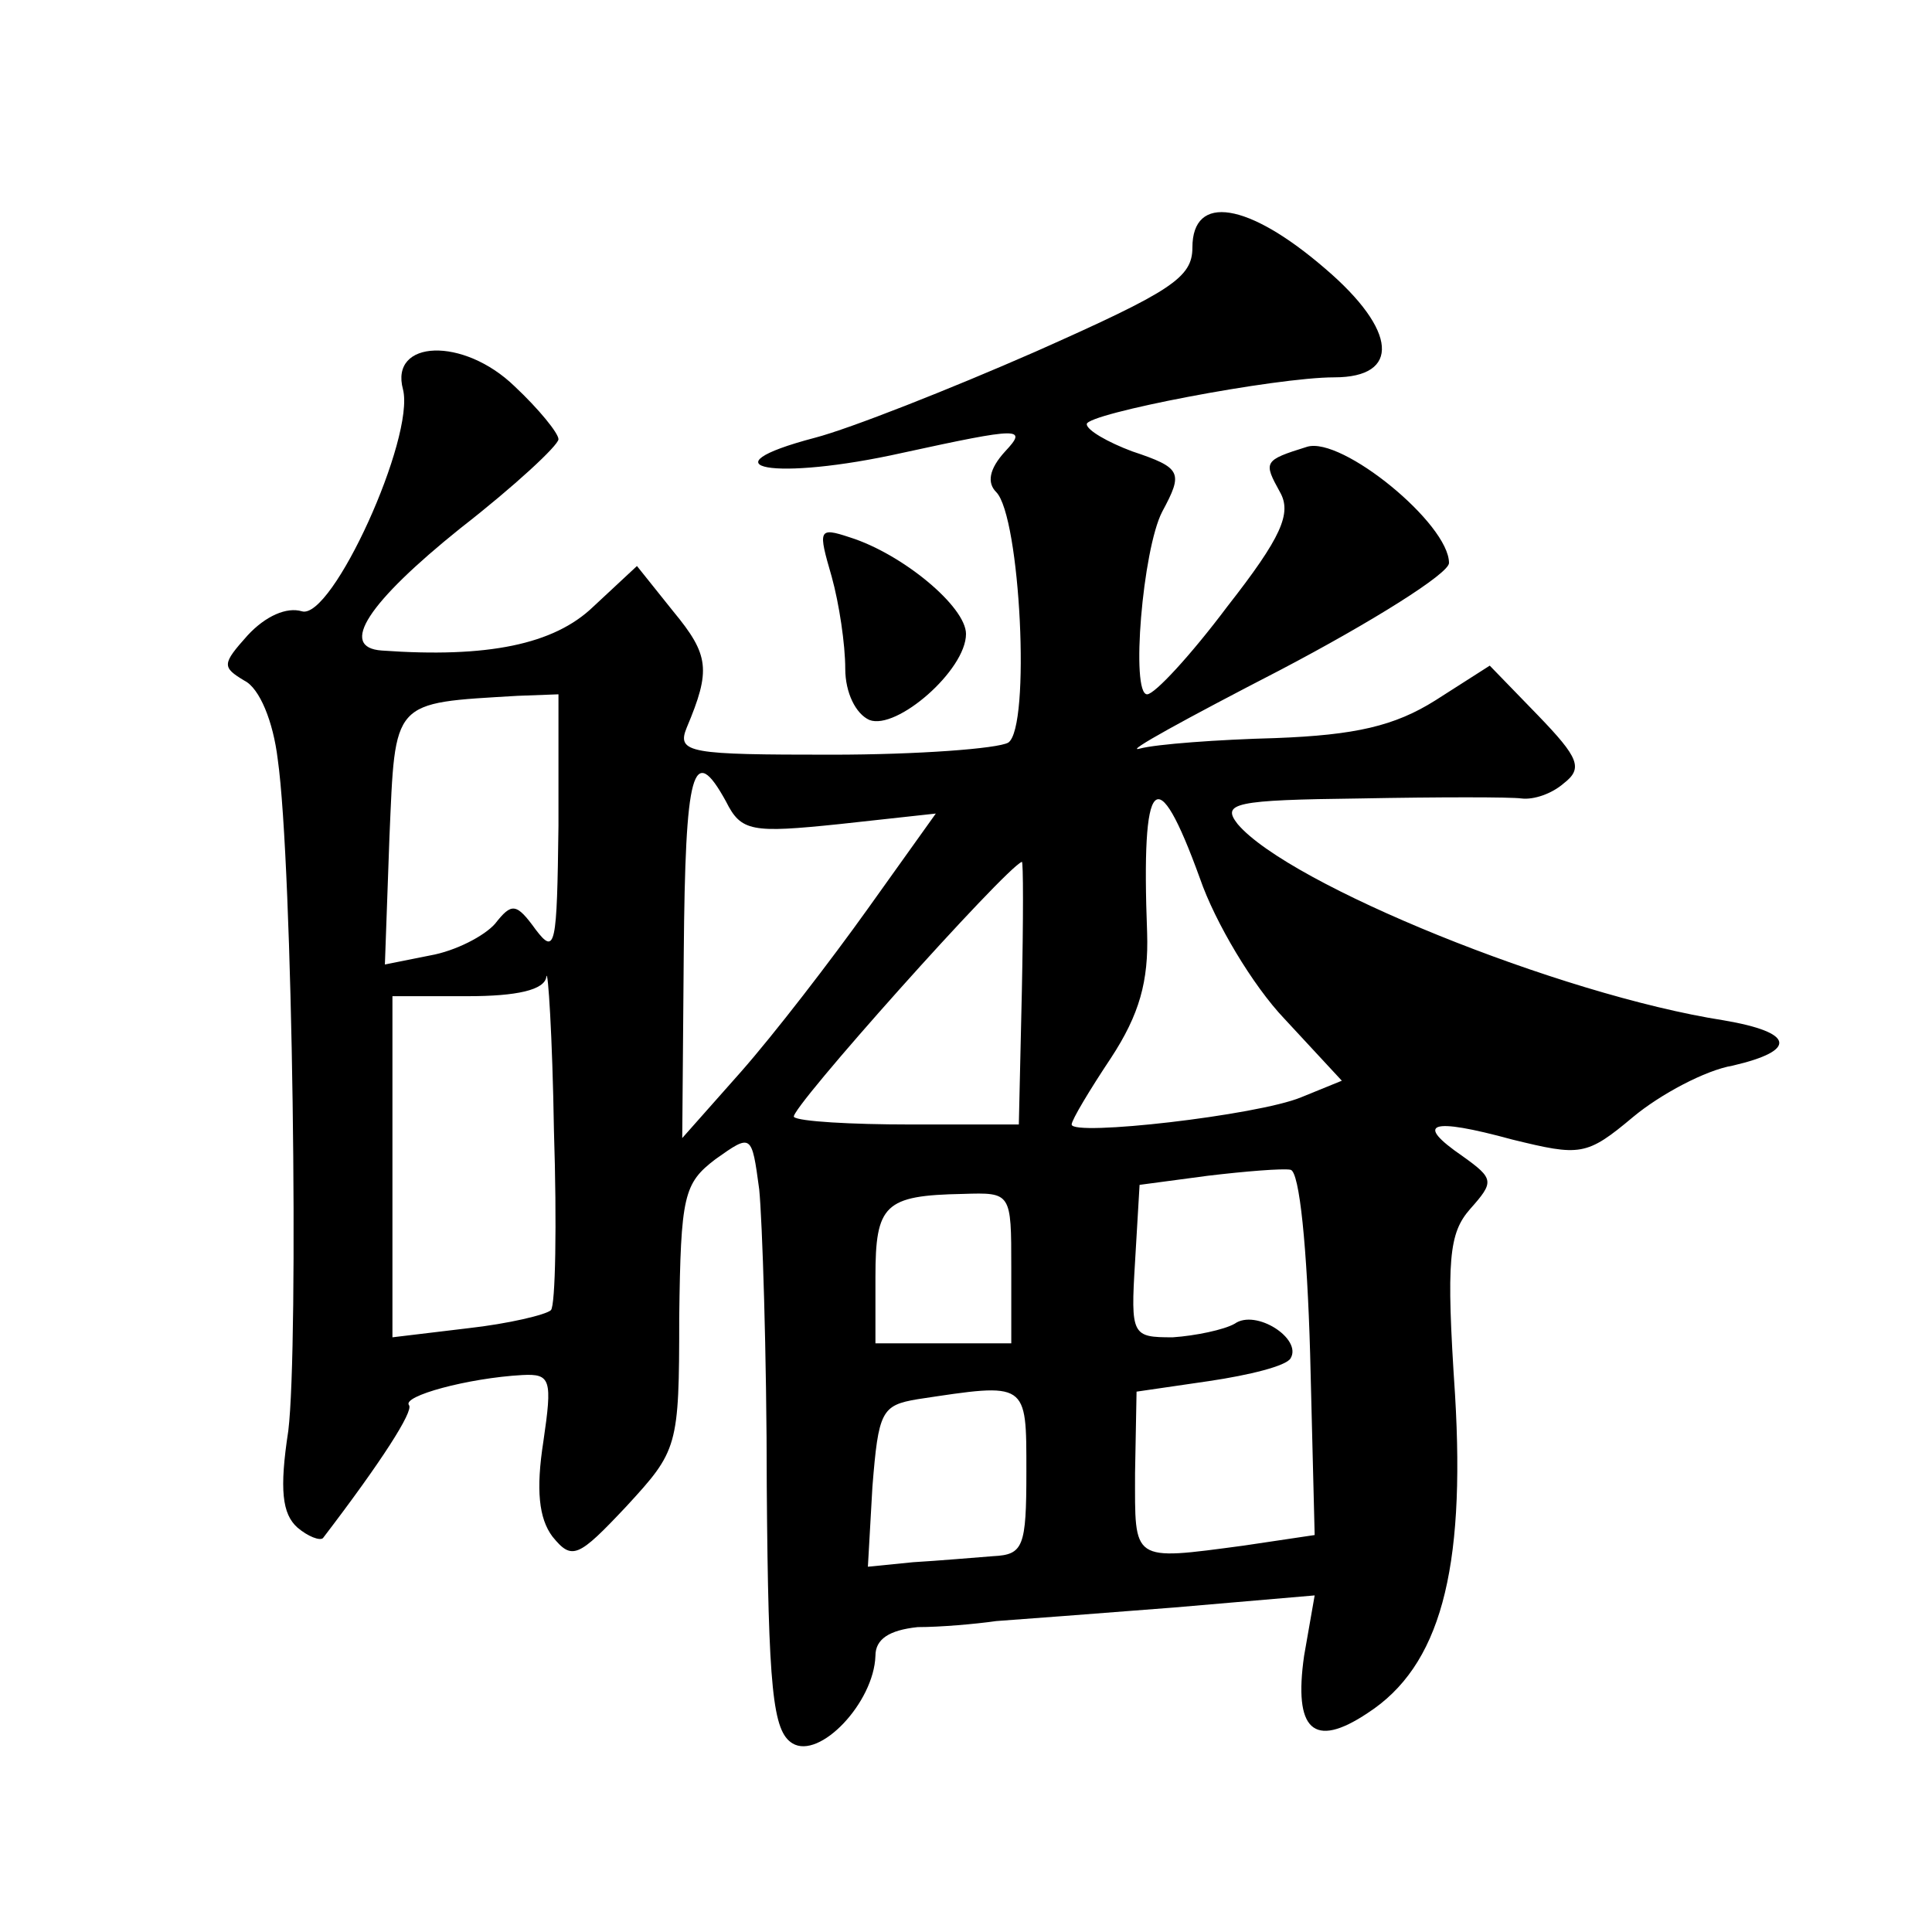
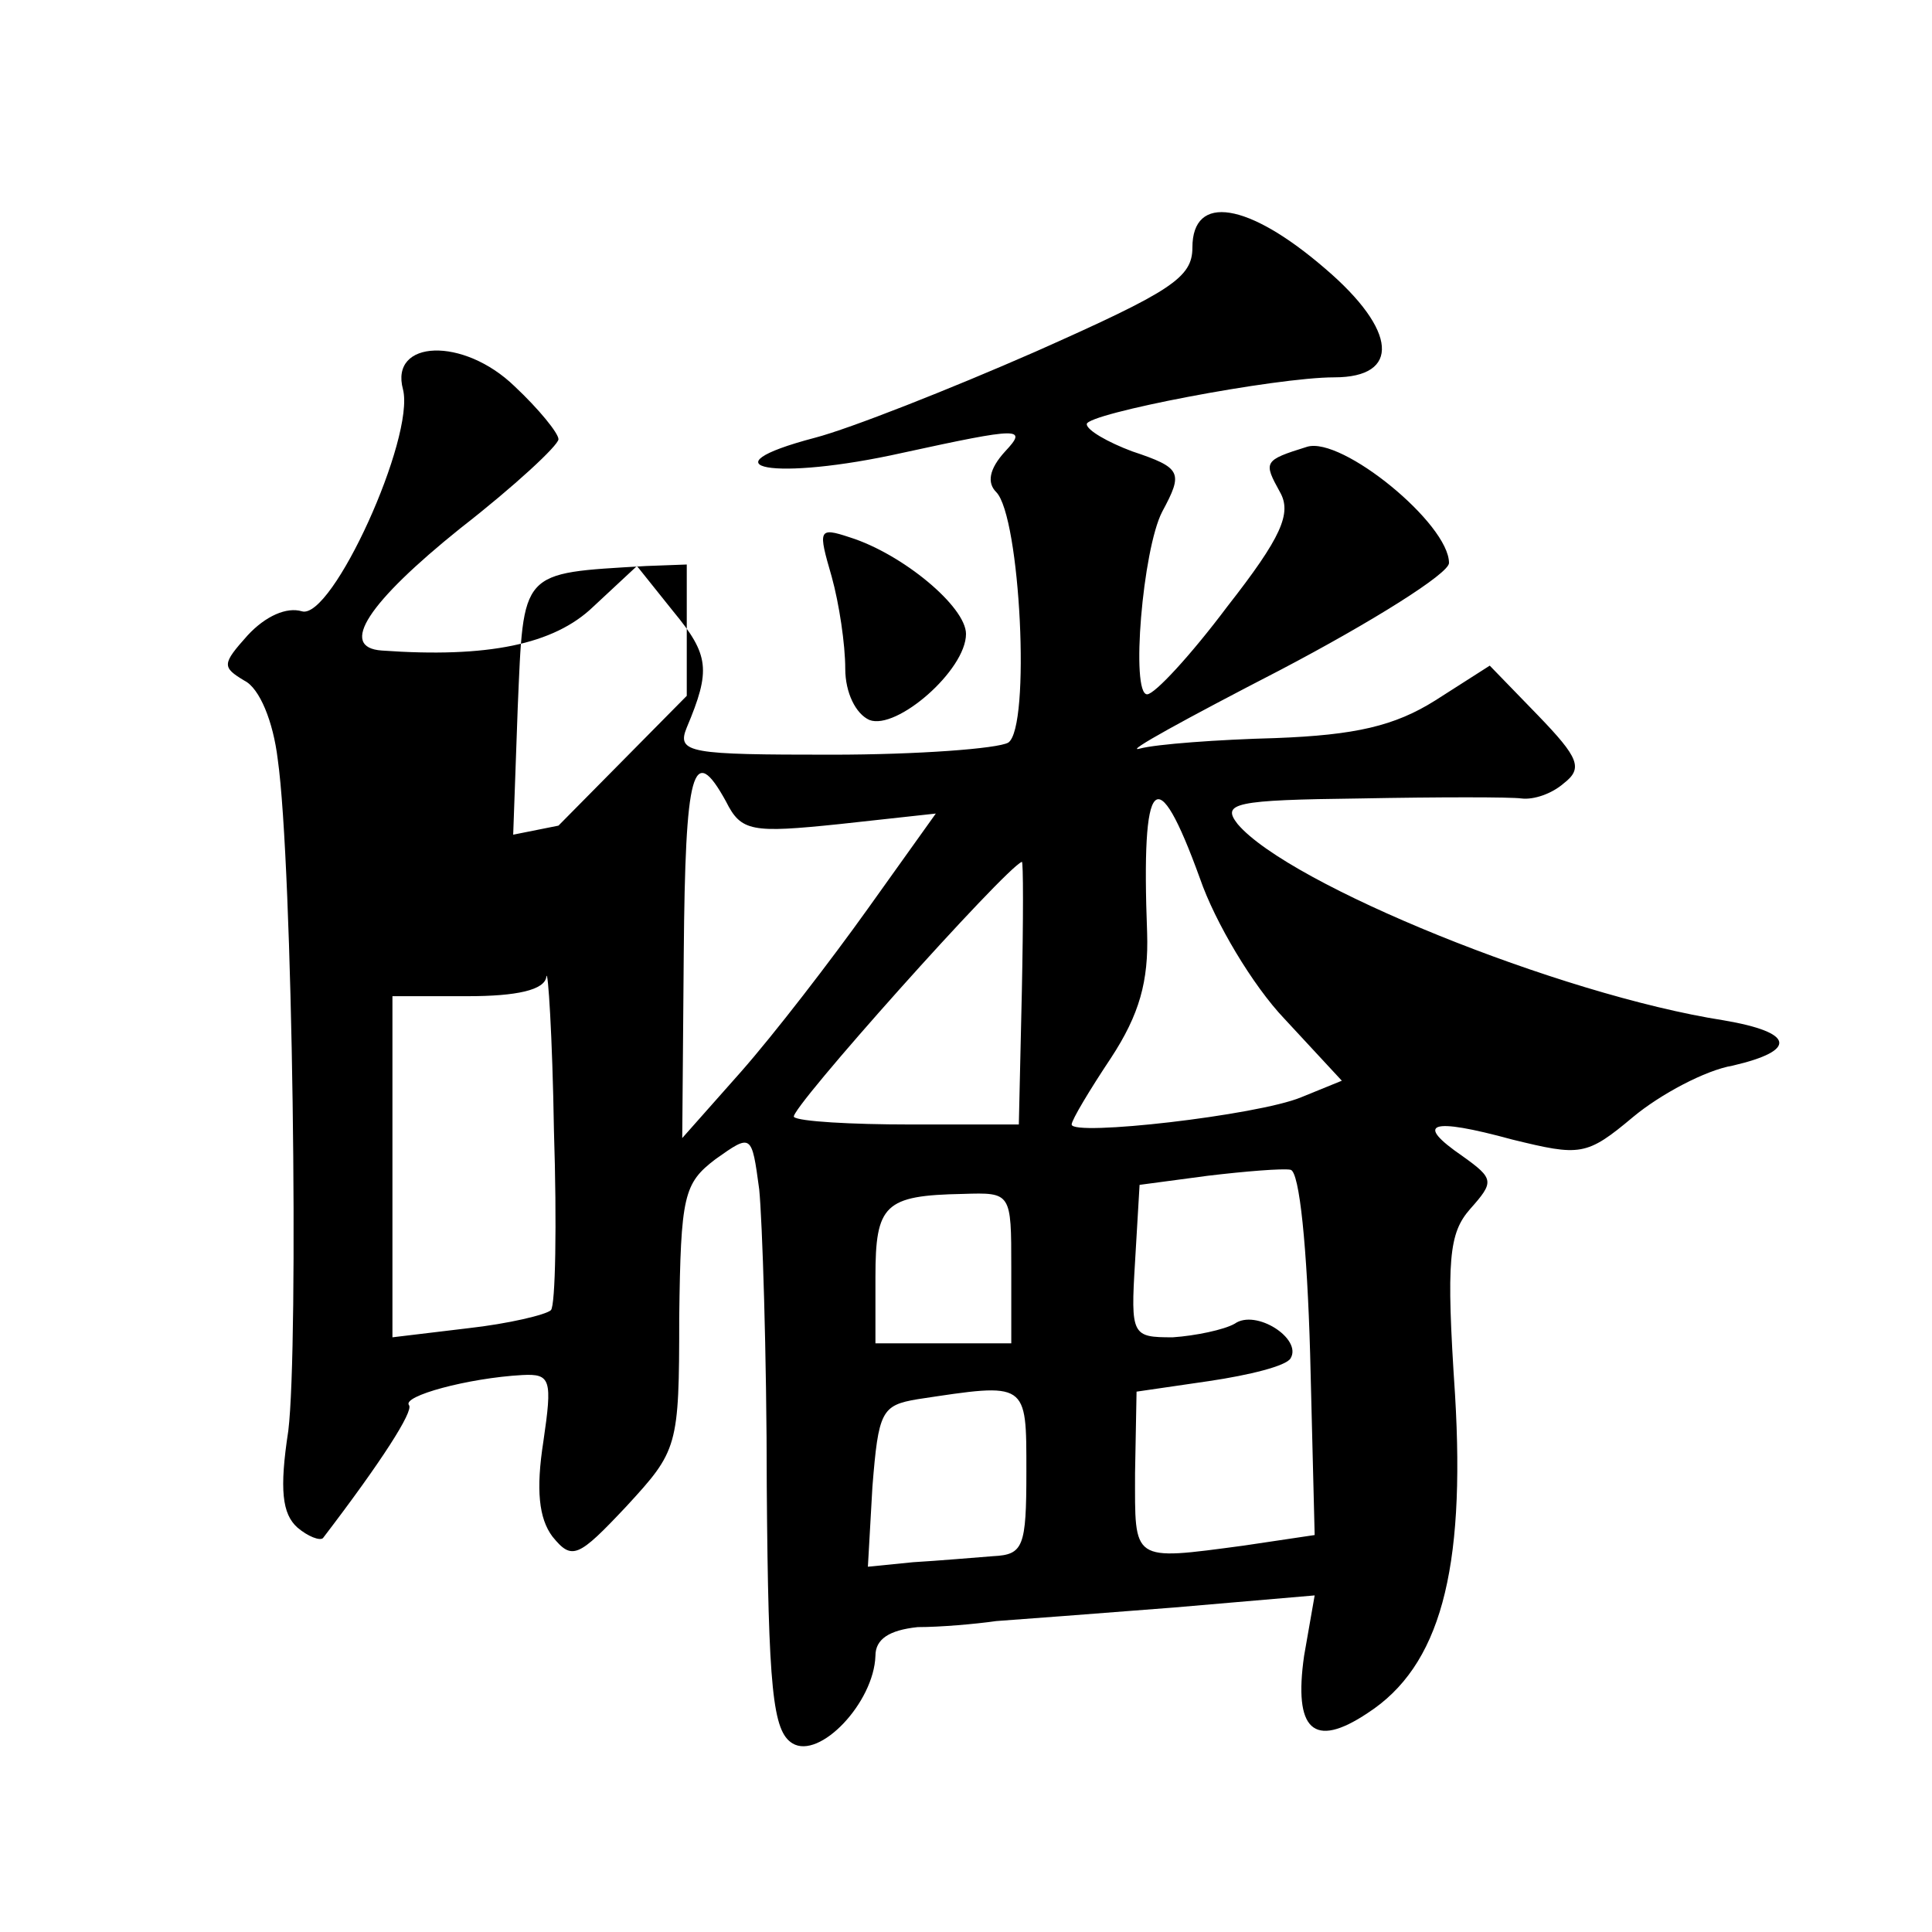
<svg xmlns="http://www.w3.org/2000/svg" version="1.0" width="128pt" height="128pt" viewBox="0 0 128 128" preserveAspectRatio="xMidYMid meet">
  <g transform="translate(0,128) scale(0.1,-0.1)" fill="#0" stroke="none">
-     <path d="M790 1116 c0 -20 -14 -29 -104 -69 -57 -25 -123 -51 -146 -57 -76 -20 -27 -29 58 -10 78 17 83 17 68 1 -11 -12 -12 -21 -6 -27 16 -16 23 -156 8 -166 -7 -4 -60 -8 -117 -8 -94 0 -103 1 -96 18 16 38 15 48 -9 77 l-24 30 -29 -27 c-26 -25 -70 -34 -140 -29 -29 2 -9 32 52 81 36 28 65 55 65 59 0 4 -13 20 -29 35 -34 33 -83 31 -74 -2 8 -32 -47 -153 -67 -147 -10 3 -24 -3 -36 -16 -17 -19 -17 -21 -2 -30 10 -5 19 -27 22 -52 10 -70 14 -388 7 -445 -6 -39 -4 -55 6 -64 7 -6 15 -9 17 -7 39 51 60 84 57 88 -5 6 39 18 75 20 19 1 20 -3 14 -44 -5 -32 -3 -51 6 -63 13 -16 17 -14 49 20 34 37 35 39 35 125 1 81 3 89 24 105 24 17 24 17 29 -20 2 -20 5 -109 5 -197 1 -135 4 -162 17 -170 18 -11 54 27 55 58 0 11 9 17 28 19 15 0 38 2 52 4 14 1 67 5 118 9 l93 8 -7 -40 c-7 -49 6 -62 42 -38 48 31 65 94 58 211 -6 90 -4 107 10 123 16 18 16 20 -5 35 -32 22 -22 26 33 11 45 -11 49 -11 80 15 18 15 48 31 66 34 43 10 41 22 -6 30 -109 17 -288 90 -322 130 -11 14 -2 16 81 17 52 1 100 1 107 0 8 -1 20 3 28 10 13 10 10 17 -17 45 l-32 33 -36 -23 c-27 -17 -53 -23 -106 -25 -38 -1 -79 -4 -90 -7 -11 -3 31 20 93 52 61 32 112 64 112 71 0 26 -71 84 -94 77 -29 -9 -29 -10 -18 -30 8 -14 1 -30 -35 -76 -24 -32 -48 -58 -53 -58 -11 0 -3 96 10 121 14 26 13 29 -20 40 -16 6 -30 14 -30 18 0 7 125 31 164 31 44 0 42 31 -6 72 -51 44 -88 50 -88 14z m-420 -383 c-1 -80 -2 -86 -15 -69 -13 18 -16 18 -27 4 -7 -8 -26 -18 -43 -21 l-30 -6 3 84 c4 92 1 89 85 94 l27 1 0 -87z m111 16 c10 -20 17 -21 75 -15 l64 7 -45 -63 c-25 -35 -62 -83 -84 -108 l-39 -44 1 122 c1 122 6 141 28 101z m314 -51 c10 -29 35 -71 56 -93 l38 -41 -27 -11 c-29 -12 -152 -26 -152 -18 0 3 12 23 26 44 19 29 25 51 24 83 -4 105 6 116 35 36z m-118 -75 l-2 -88 -72 0 c-39 0 -74 2 -77 5 -4 4 140 165 151 169 1 1 1 -38 0 -86z m-312 -211 c-3 -3 -28 -9 -55 -12 l-50 -6 0 113 0 113 50 0 c32 0 51 4 52 13 1 6 4 -39 5 -102 2 -62 1 -116 -2 -119z m503 -29 l3 -120 -47 -7 c-75 -10 -72 -11 -72 48 l1 54 48 7 c27 4 51 10 54 15 8 13 -23 33 -37 23 -7 -4 -26 -8 -41 -9 -27 0 -28 1 -25 50 l3 51 45 6 c25 3 50 5 55 4 6 -1 11 -52 13 -122z m-198 57 l0 -50 -45 0 -45 0 0 44 c0 48 6 54 58 55 32 1 32 1 32 -49z m10 -135 c0 -50 -2 -55 -22 -56 -13 -1 -36 -3 -53 -4 l-30 -3 3 53 c4 50 6 54 30 58 73 11 72 12 72 -48z M551 898 c5 -18 9 -45 9 -61 0 -16 7 -30 16 -34 18 -7 64 33 64 57 0 18 -42 53 -77 64 -21 7 -21 5 -12 -26z" />
+     <path d="M790 1116 c0 -20 -14 -29 -104 -69 -57 -25 -123 -51 -146 -57 -76 -20 -27 -29 58 -10 78 17 83 17 68 1 -11 -12 -12 -21 -6 -27 16 -16 23 -156 8 -166 -7 -4 -60 -8 -117 -8 -94 0 -103 1 -96 18 16 38 15 48 -9 77 l-24 30 -29 -27 c-26 -25 -70 -34 -140 -29 -29 2 -9 32 52 81 36 28 65 55 65 59 0 4 -13 20 -29 35 -34 33 -83 31 -74 -2 8 -32 -47 -153 -67 -147 -10 3 -24 -3 -36 -16 -17 -19 -17 -21 -2 -30 10 -5 19 -27 22 -52 10 -70 14 -388 7 -445 -6 -39 -4 -55 6 -64 7 -6 15 -9 17 -7 39 51 60 84 57 88 -5 6 39 18 75 20 19 1 20 -3 14 -44 -5 -32 -3 -51 6 -63 13 -16 17 -14 49 20 34 37 35 39 35 125 1 81 3 89 24 105 24 17 24 17 29 -20 2 -20 5 -109 5 -197 1 -135 4 -162 17 -170 18 -11 54 27 55 58 0 11 9 17 28 19 15 0 38 2 52 4 14 1 67 5 118 9 l93 8 -7 -40 c-7 -49 6 -62 42 -38 48 31 65 94 58 211 -6 90 -4 107 10 123 16 18 16 20 -5 35 -32 22 -22 26 33 11 45 -11 49 -11 80 15 18 15 48 31 66 34 43 10 41 22 -6 30 -109 17 -288 90 -322 130 -11 14 -2 16 81 17 52 1 100 1 107 0 8 -1 20 3 28 10 13 10 10 17 -17 45 l-32 33 -36 -23 c-27 -17 -53 -23 -106 -25 -38 -1 -79 -4 -90 -7 -11 -3 31 20 93 52 61 32 112 64 112 71 0 26 -71 84 -94 77 -29 -9 -29 -10 -18 -30 8 -14 1 -30 -35 -76 -24 -32 -48 -58 -53 -58 -11 0 -3 96 10 121 14 26 13 29 -20 40 -16 6 -30 14 -30 18 0 7 125 31 164 31 44 0 42 31 -6 72 -51 44 -88 50 -88 14z m-420 -383 l-30 -6 3 84 c4 92 1 89 85 94 l27 1 0 -87z m111 16 c10 -20 17 -21 75 -15 l64 7 -45 -63 c-25 -35 -62 -83 -84 -108 l-39 -44 1 122 c1 122 6 141 28 101z m314 -51 c10 -29 35 -71 56 -93 l38 -41 -27 -11 c-29 -12 -152 -26 -152 -18 0 3 12 23 26 44 19 29 25 51 24 83 -4 105 6 116 35 36z m-118 -75 l-2 -88 -72 0 c-39 0 -74 2 -77 5 -4 4 140 165 151 169 1 1 1 -38 0 -86z m-312 -211 c-3 -3 -28 -9 -55 -12 l-50 -6 0 113 0 113 50 0 c32 0 51 4 52 13 1 6 4 -39 5 -102 2 -62 1 -116 -2 -119z m503 -29 l3 -120 -47 -7 c-75 -10 -72 -11 -72 48 l1 54 48 7 c27 4 51 10 54 15 8 13 -23 33 -37 23 -7 -4 -26 -8 -41 -9 -27 0 -28 1 -25 50 l3 51 45 6 c25 3 50 5 55 4 6 -1 11 -52 13 -122z m-198 57 l0 -50 -45 0 -45 0 0 44 c0 48 6 54 58 55 32 1 32 1 32 -49z m10 -135 c0 -50 -2 -55 -22 -56 -13 -1 -36 -3 -53 -4 l-30 -3 3 53 c4 50 6 54 30 58 73 11 72 12 72 -48z M551 898 c5 -18 9 -45 9 -61 0 -16 7 -30 16 -34 18 -7 64 33 64 57 0 18 -42 53 -77 64 -21 7 -21 5 -12 -26z" />
  </g>
</svg>